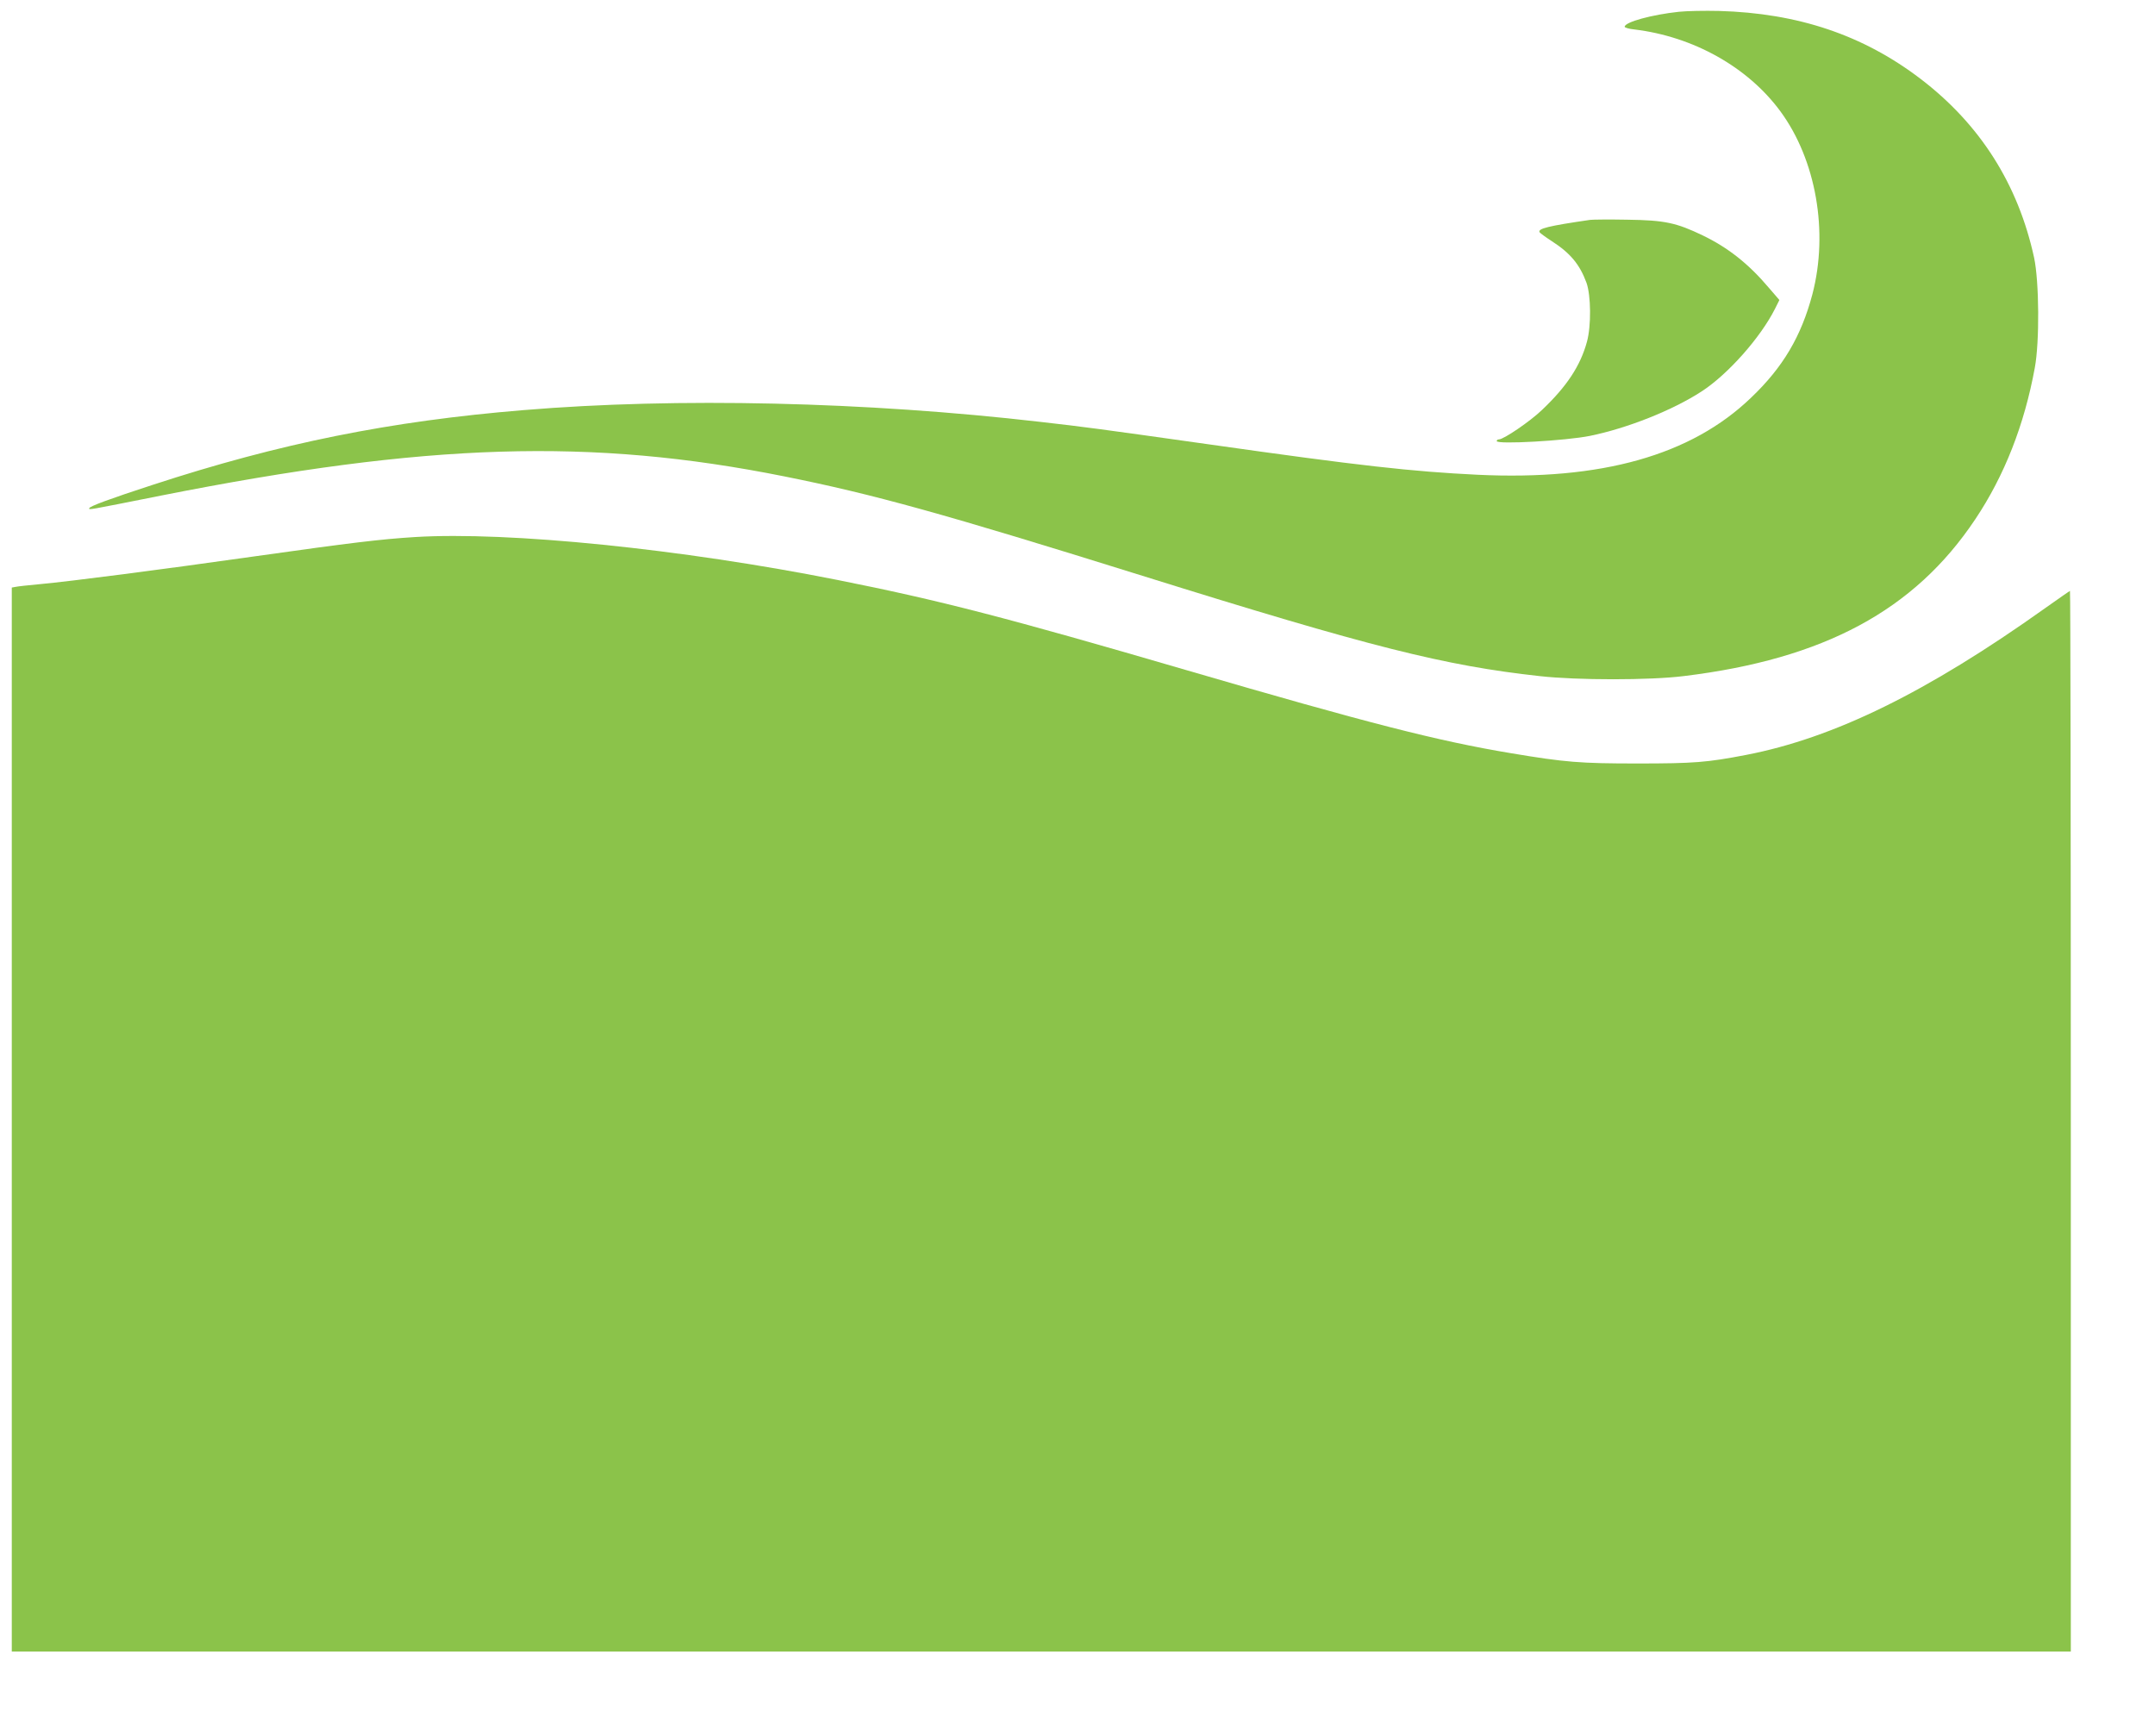
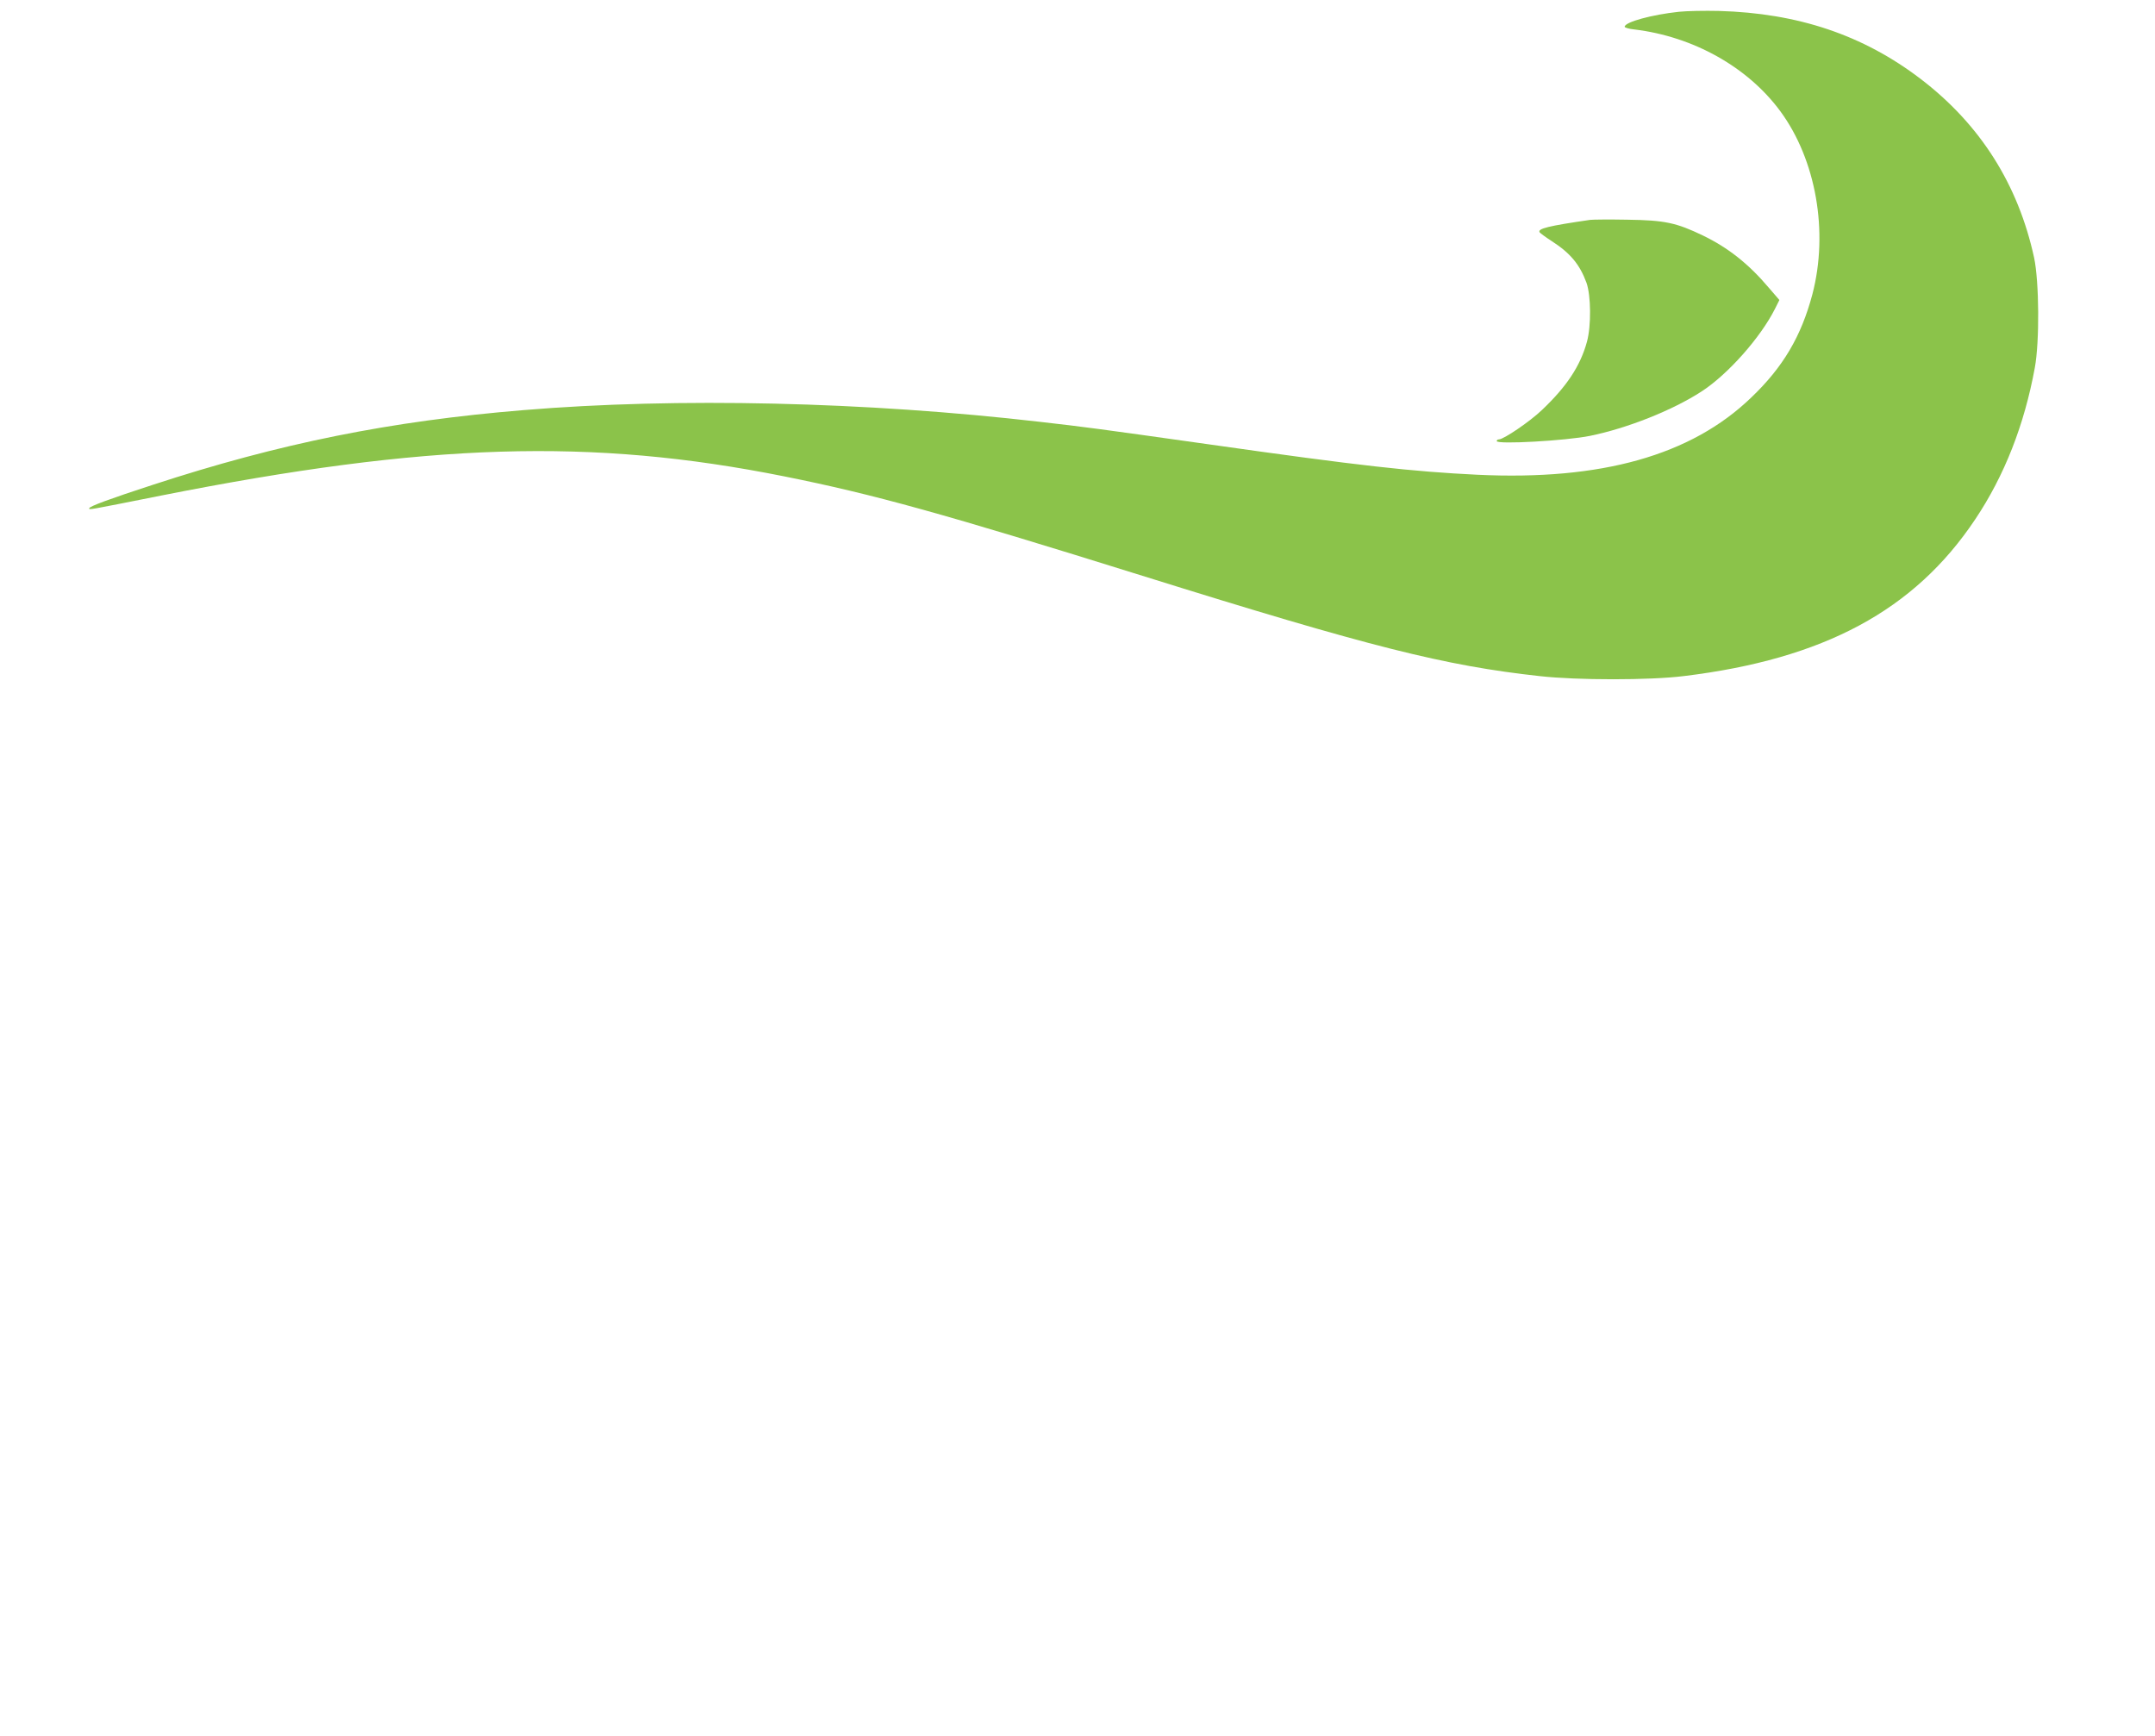
<svg xmlns="http://www.w3.org/2000/svg" version="1.0" width="1280pt" height="1031pt" viewBox="0 0 1280 1031" preserveAspectRatio="xMidYMid meet">
  <g transform="translate(0,1031) scale(0.1,-0.1)" fill="#8bc34a" stroke="none">
    <path d="M9972 10240 c-160 -17 -322 -61 -322 -89 0 -5 26 -13 58 -16 349 -42 673 -223 866 -485 213 -289 288 -717 191 -1088 -66 -249 -174 -433 -364 -614 -356 -343 -890 -493 -1625 -458 -389 19 -697 53 -1591 180 -681 96 -734 103 -1005 134 -1038 120 -2157 146 -3070 70 -792 -65 -1448 -197 -2203 -444 -252 -82 -377 -128 -377 -139 0 -10 -22 -14 425 75 1584 314 2557 344 3705 114 529 -106 947 -222 2125 -590 1357 -424 1796 -534 2360 -596 222 -25 655 -25 855 0 832 101 1371 390 1732 931 174 260 292 562 354 900 29 155 26 513 -4 654 -95 437 -321 793 -675 1063 -341 260 -728 390 -1197 403 -85 2 -192 0 -238 -5z" />
    <path d="M9445 9004 c-248 -36 -314 -52 -300 -74 3 -5 36 -29 73 -53 110 -71 165 -138 205 -246 27 -75 29 -256 3 -351 -39 -143 -120 -266 -268 -406 -71 -68 -227 -174 -255 -174 -7 0 -13 -4 -13 -10 0 -21 411 2 554 31 221 45 491 152 663 264 156 101 350 320 436 491 l26 52 -63 73 c-120 142 -242 238 -391 310 -158 76 -226 91 -450 94 -104 2 -203 1 -220 -1z" />
-     <path d="M2465 7120 c-207 -13 -373 -33 -955 -115 -565 -80 -1082 -147 -1275 -165 -66 -6 -130 -13 -143 -16 l-22 -4 0 -3160 0 -3160 6115 0 6115 0 0 3150 c0 1733 -2 3150 -5 3150 -2 0 -68 -46 -147 -102 -702 -500 -1254 -771 -1776 -872 -233 -45 -311 -51 -647 -51 -339 0 -428 7 -750 61 -432 72 -844 177 -1930 494 -1072 313 -1463 414 -2070 535 -924 184 -1955 289 -2510 255z" />
  </g>
</svg>